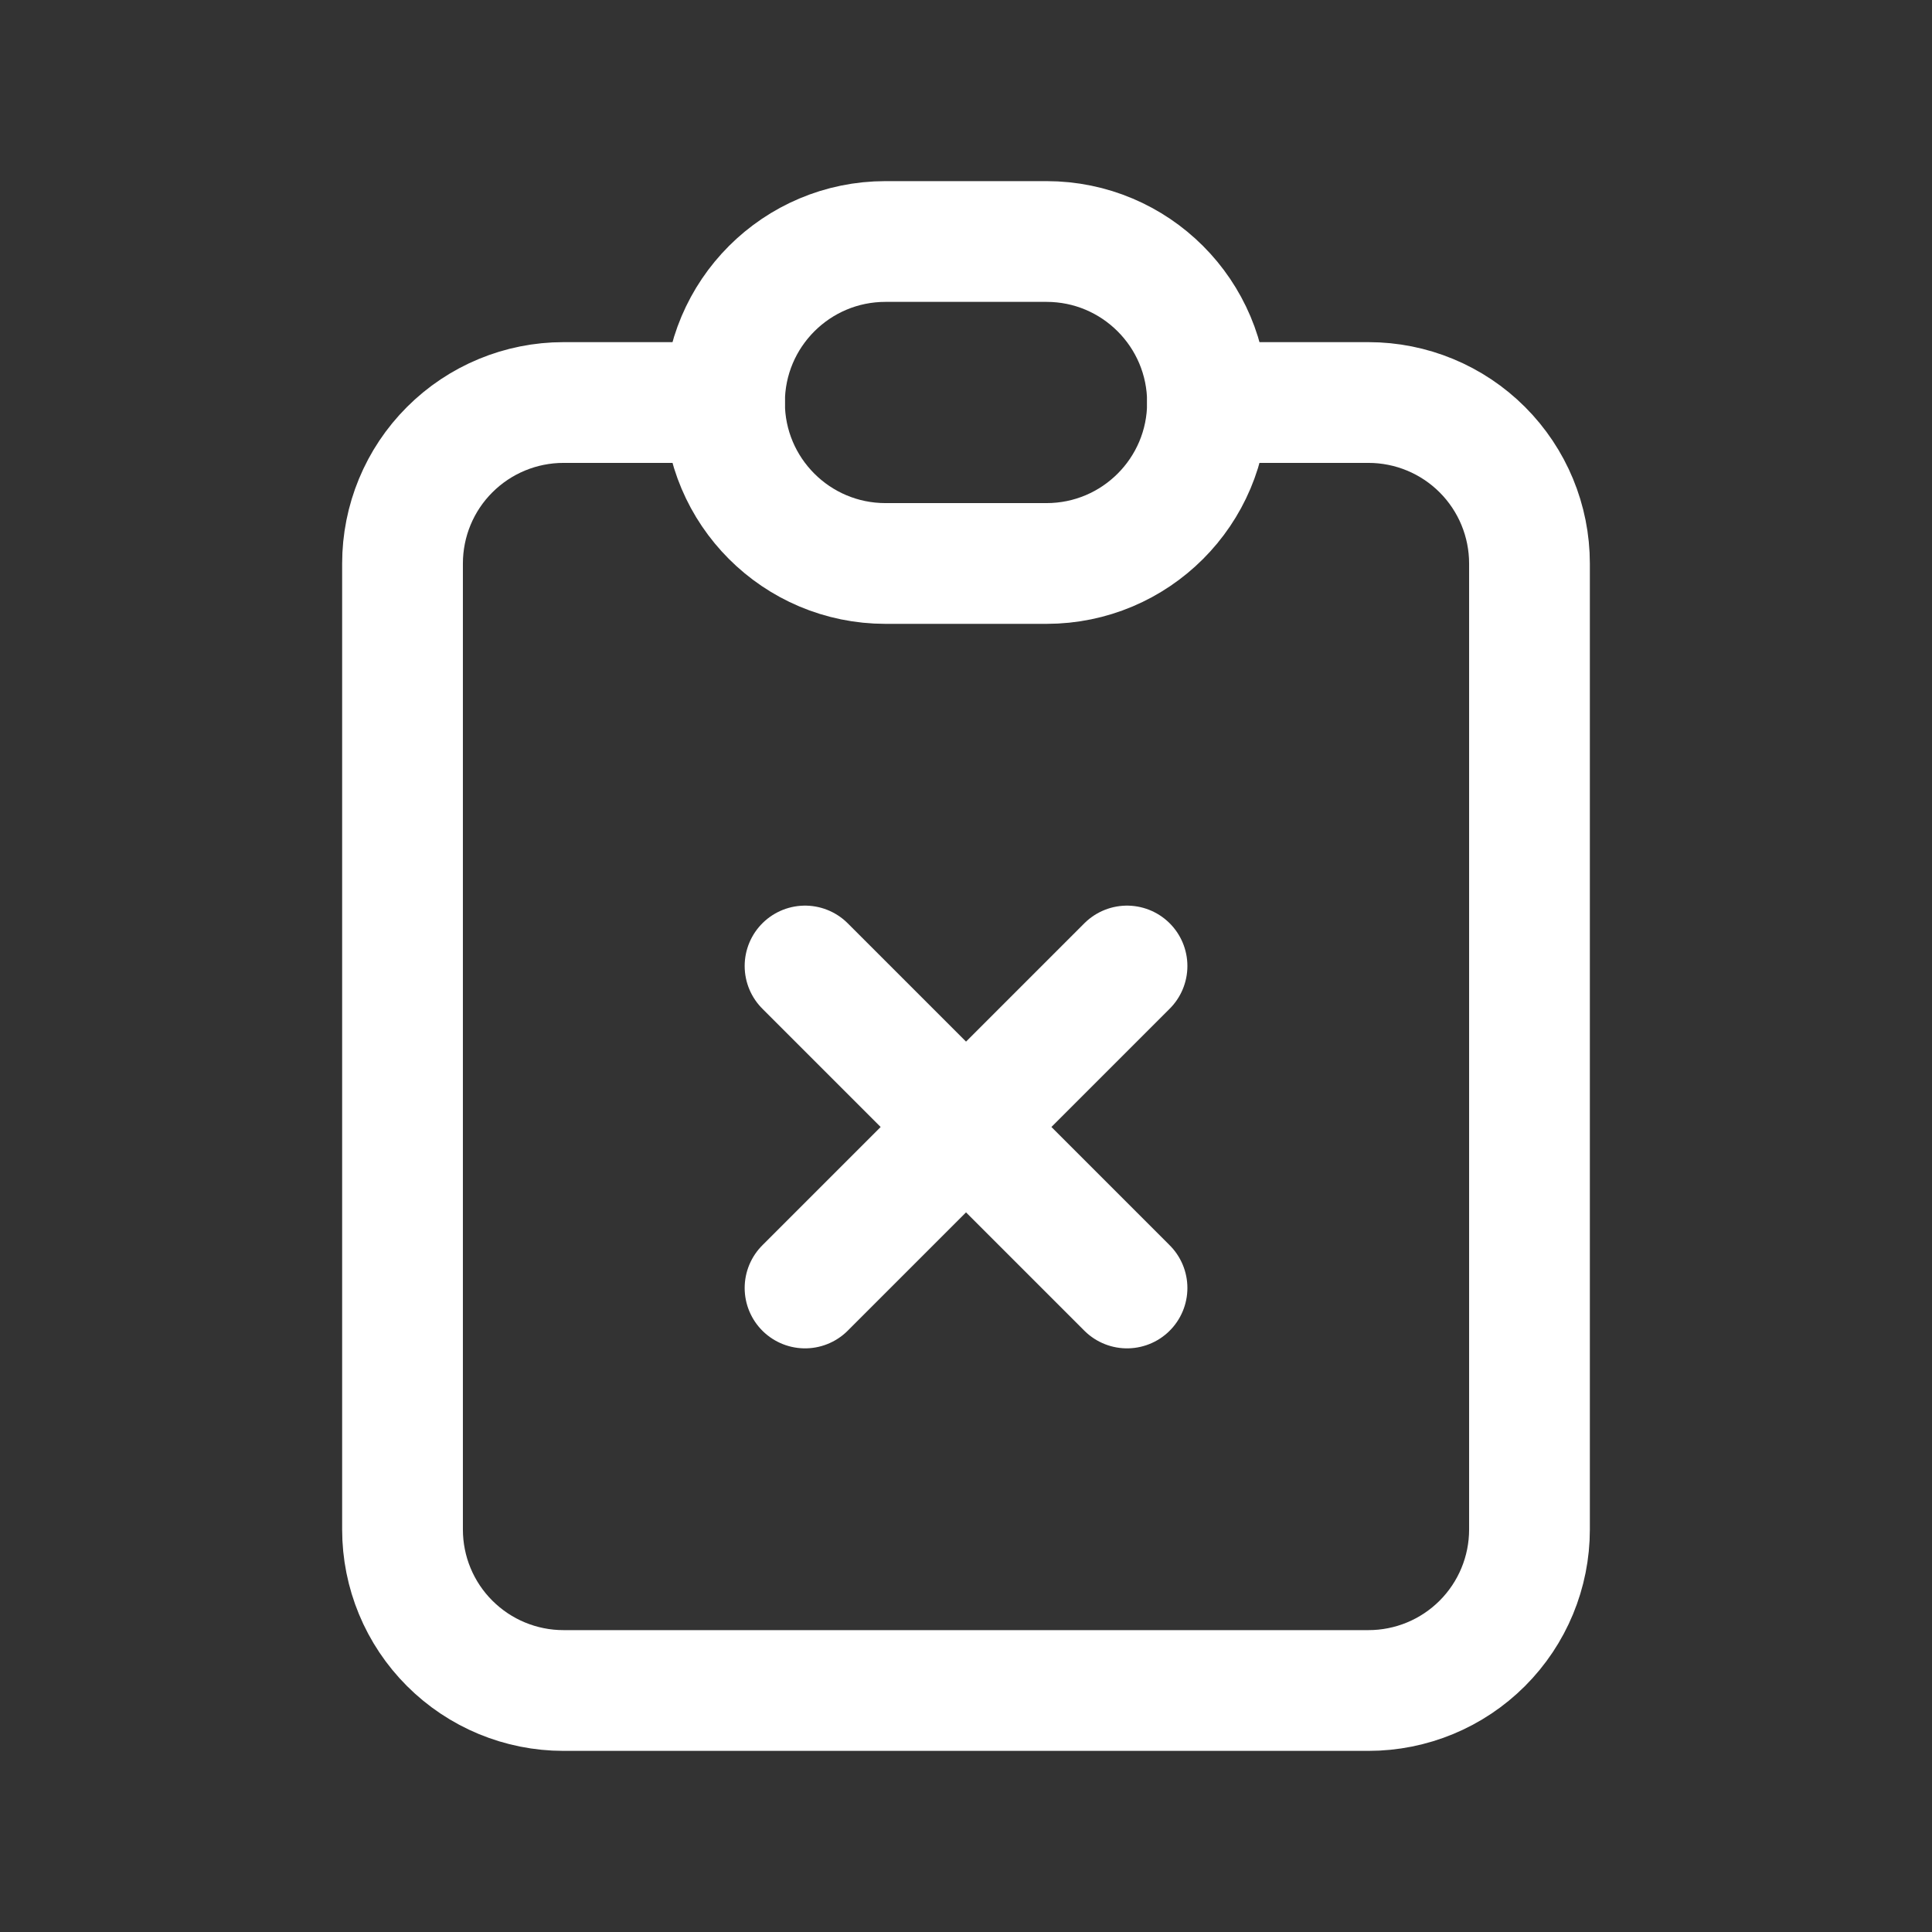
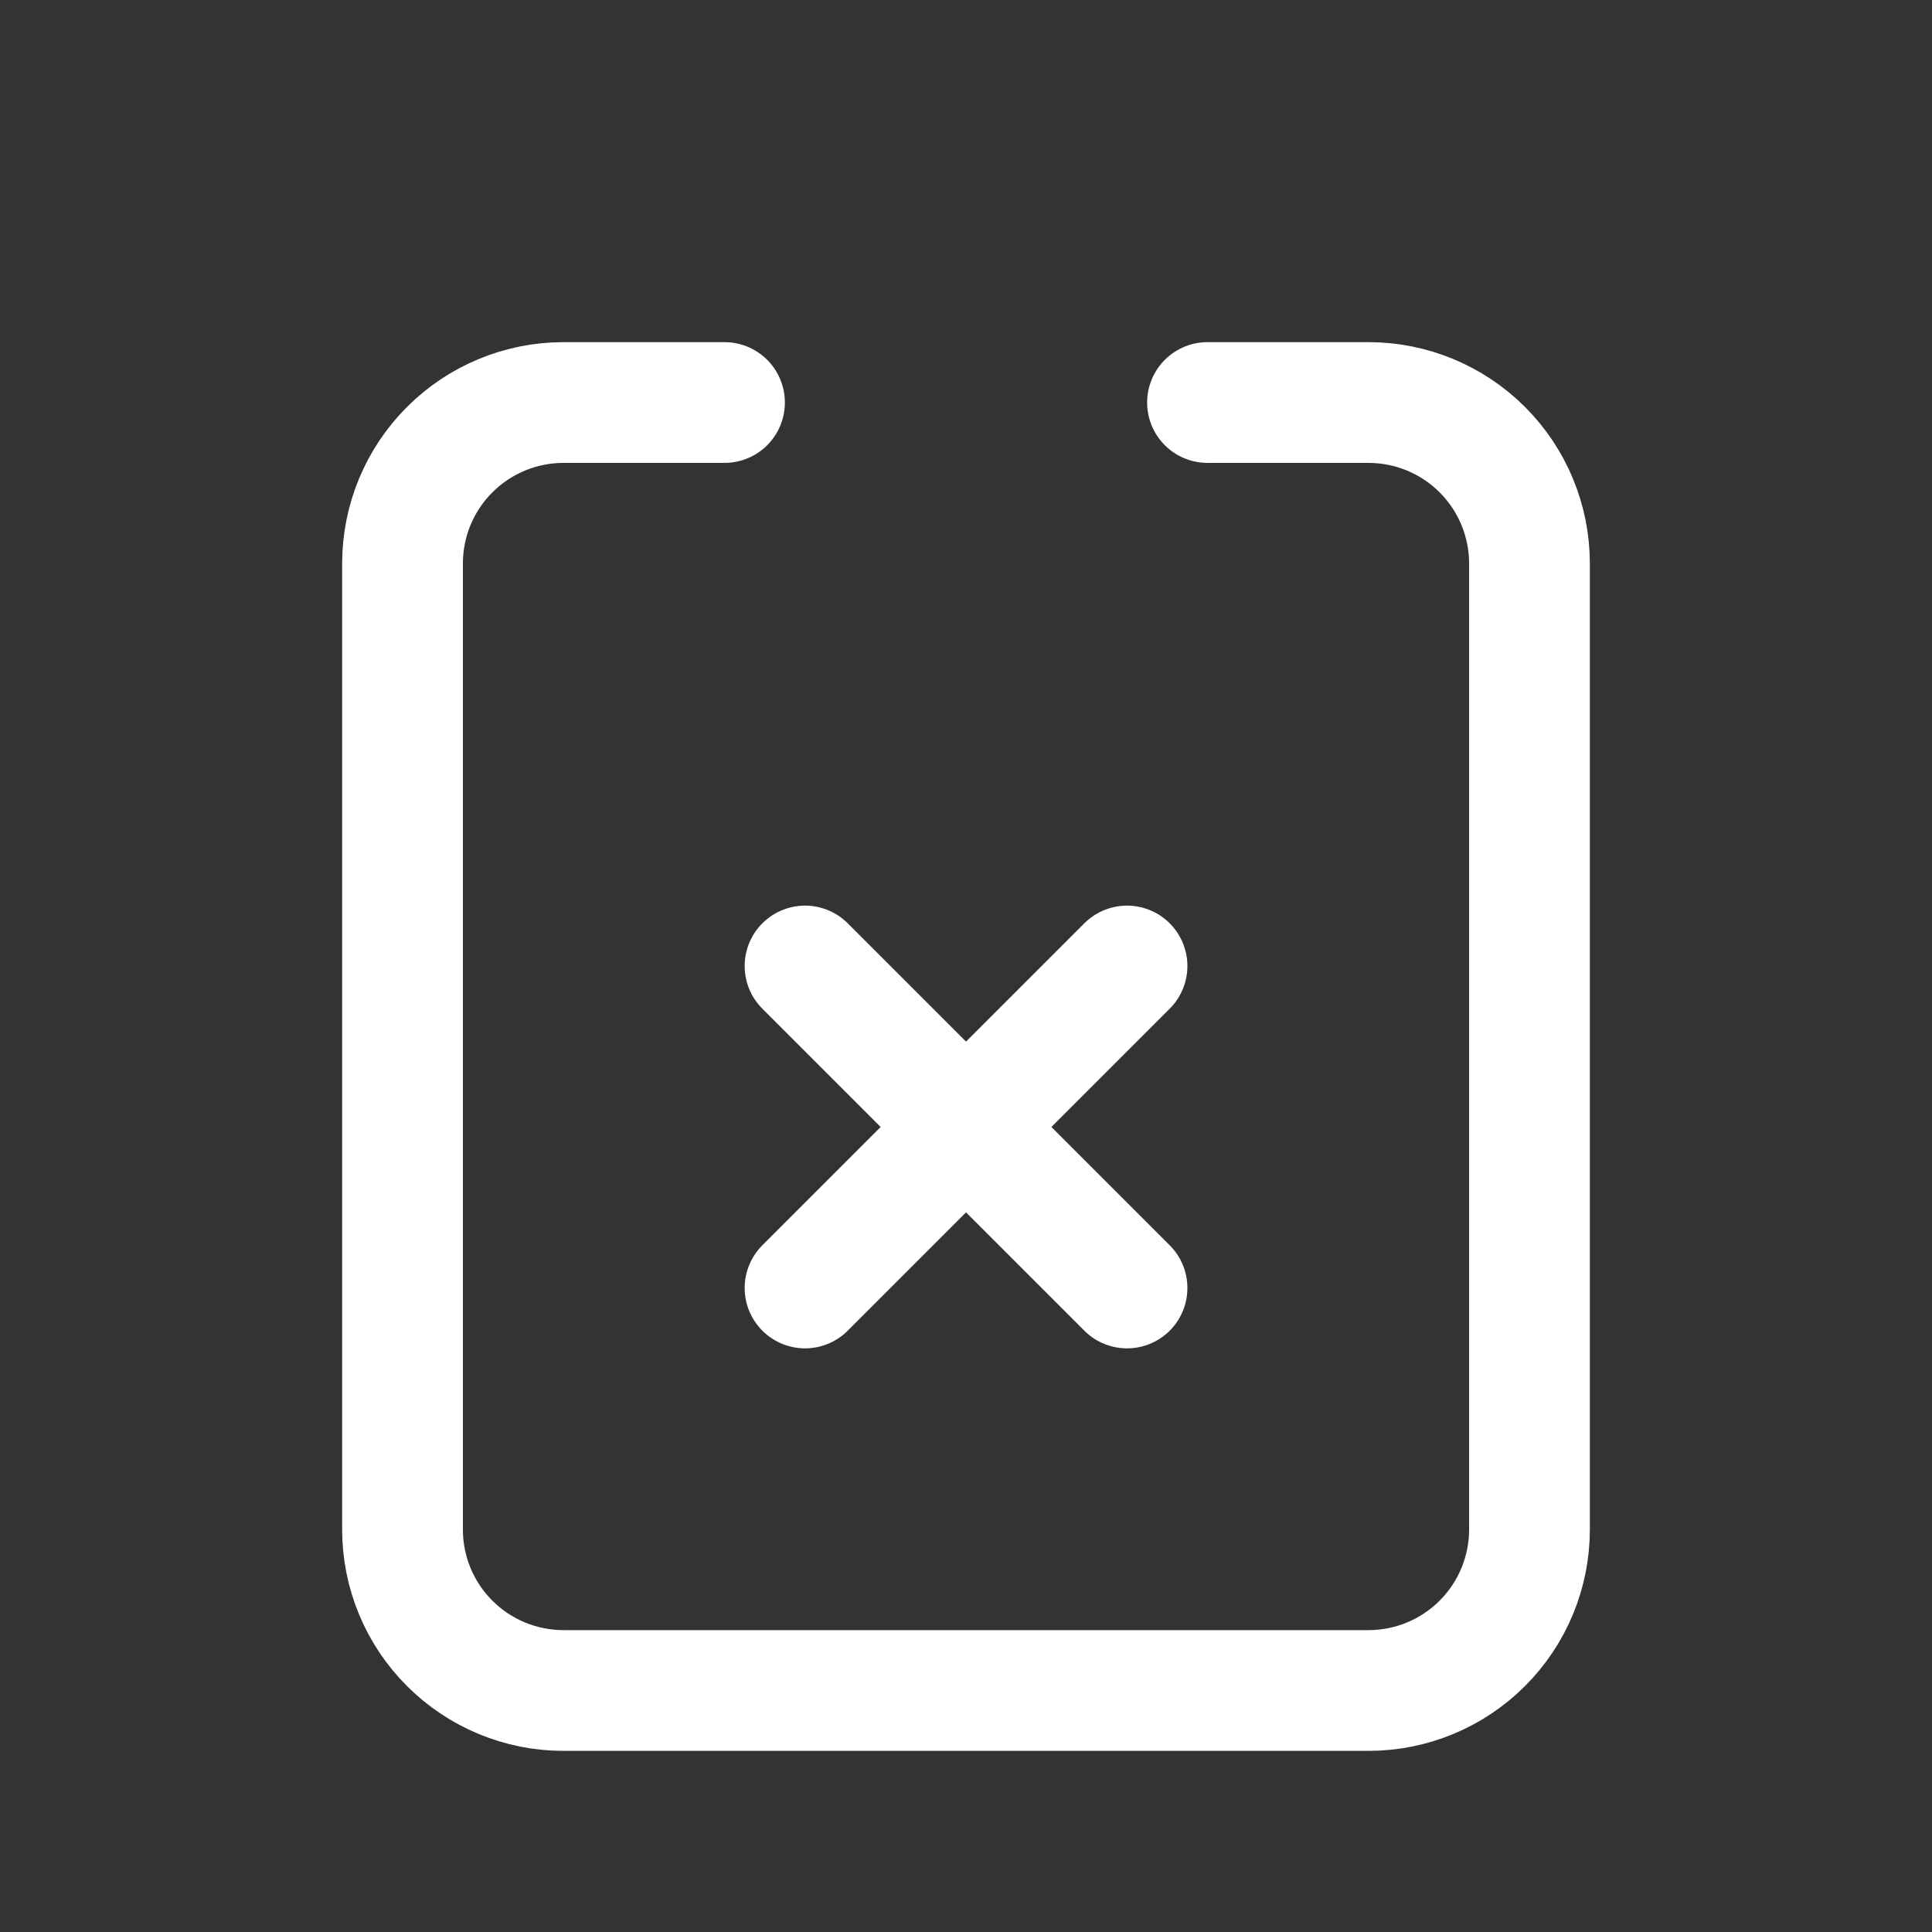
<svg xmlns="http://www.w3.org/2000/svg" width="32" height="32" viewBox="0 0 32 32" fill="none">
  <rect x="0" y="0" width="32" height="32" fill="#333333" stroke="none" />
  <path d="M12 6.667H9.333C8.626 6.667 7.948 6.948 7.448 7.448C6.947 7.948 6.667 8.626 6.667 9.334V25.334C6.667 26.041 6.947 26.719 7.448 27.219C7.948 27.719 8.626 28 9.333 28H22.666C23.374 28 24.052 27.719 24.552 27.219C25.052 26.719 25.333 26.041 25.333 25.334V9.334C25.333 8.626 25.052 7.948 24.552 7.448C24.052 6.948 23.374 6.667 22.666 6.667H20" stroke="white" stroke-width="2" stroke-linecap="round" stroke-linejoin="round" />
-   <path d="M17.333 4H14.667C13.194 4 12 5.194 12 6.667C12 8.139 13.194 9.333 14.667 9.333H17.333C18.806 9.333 20 8.139 20 6.667C20 5.194 18.806 4 17.333 4Z" stroke="white" stroke-width="2" stroke-linecap="round" stroke-linejoin="round" />
  <path d="M18.667 16L13.334 21.333M13.334 16L18.667 21.333" stroke="white" stroke-width="2" stroke-linecap="round" stroke-linejoin="round" />
</svg>